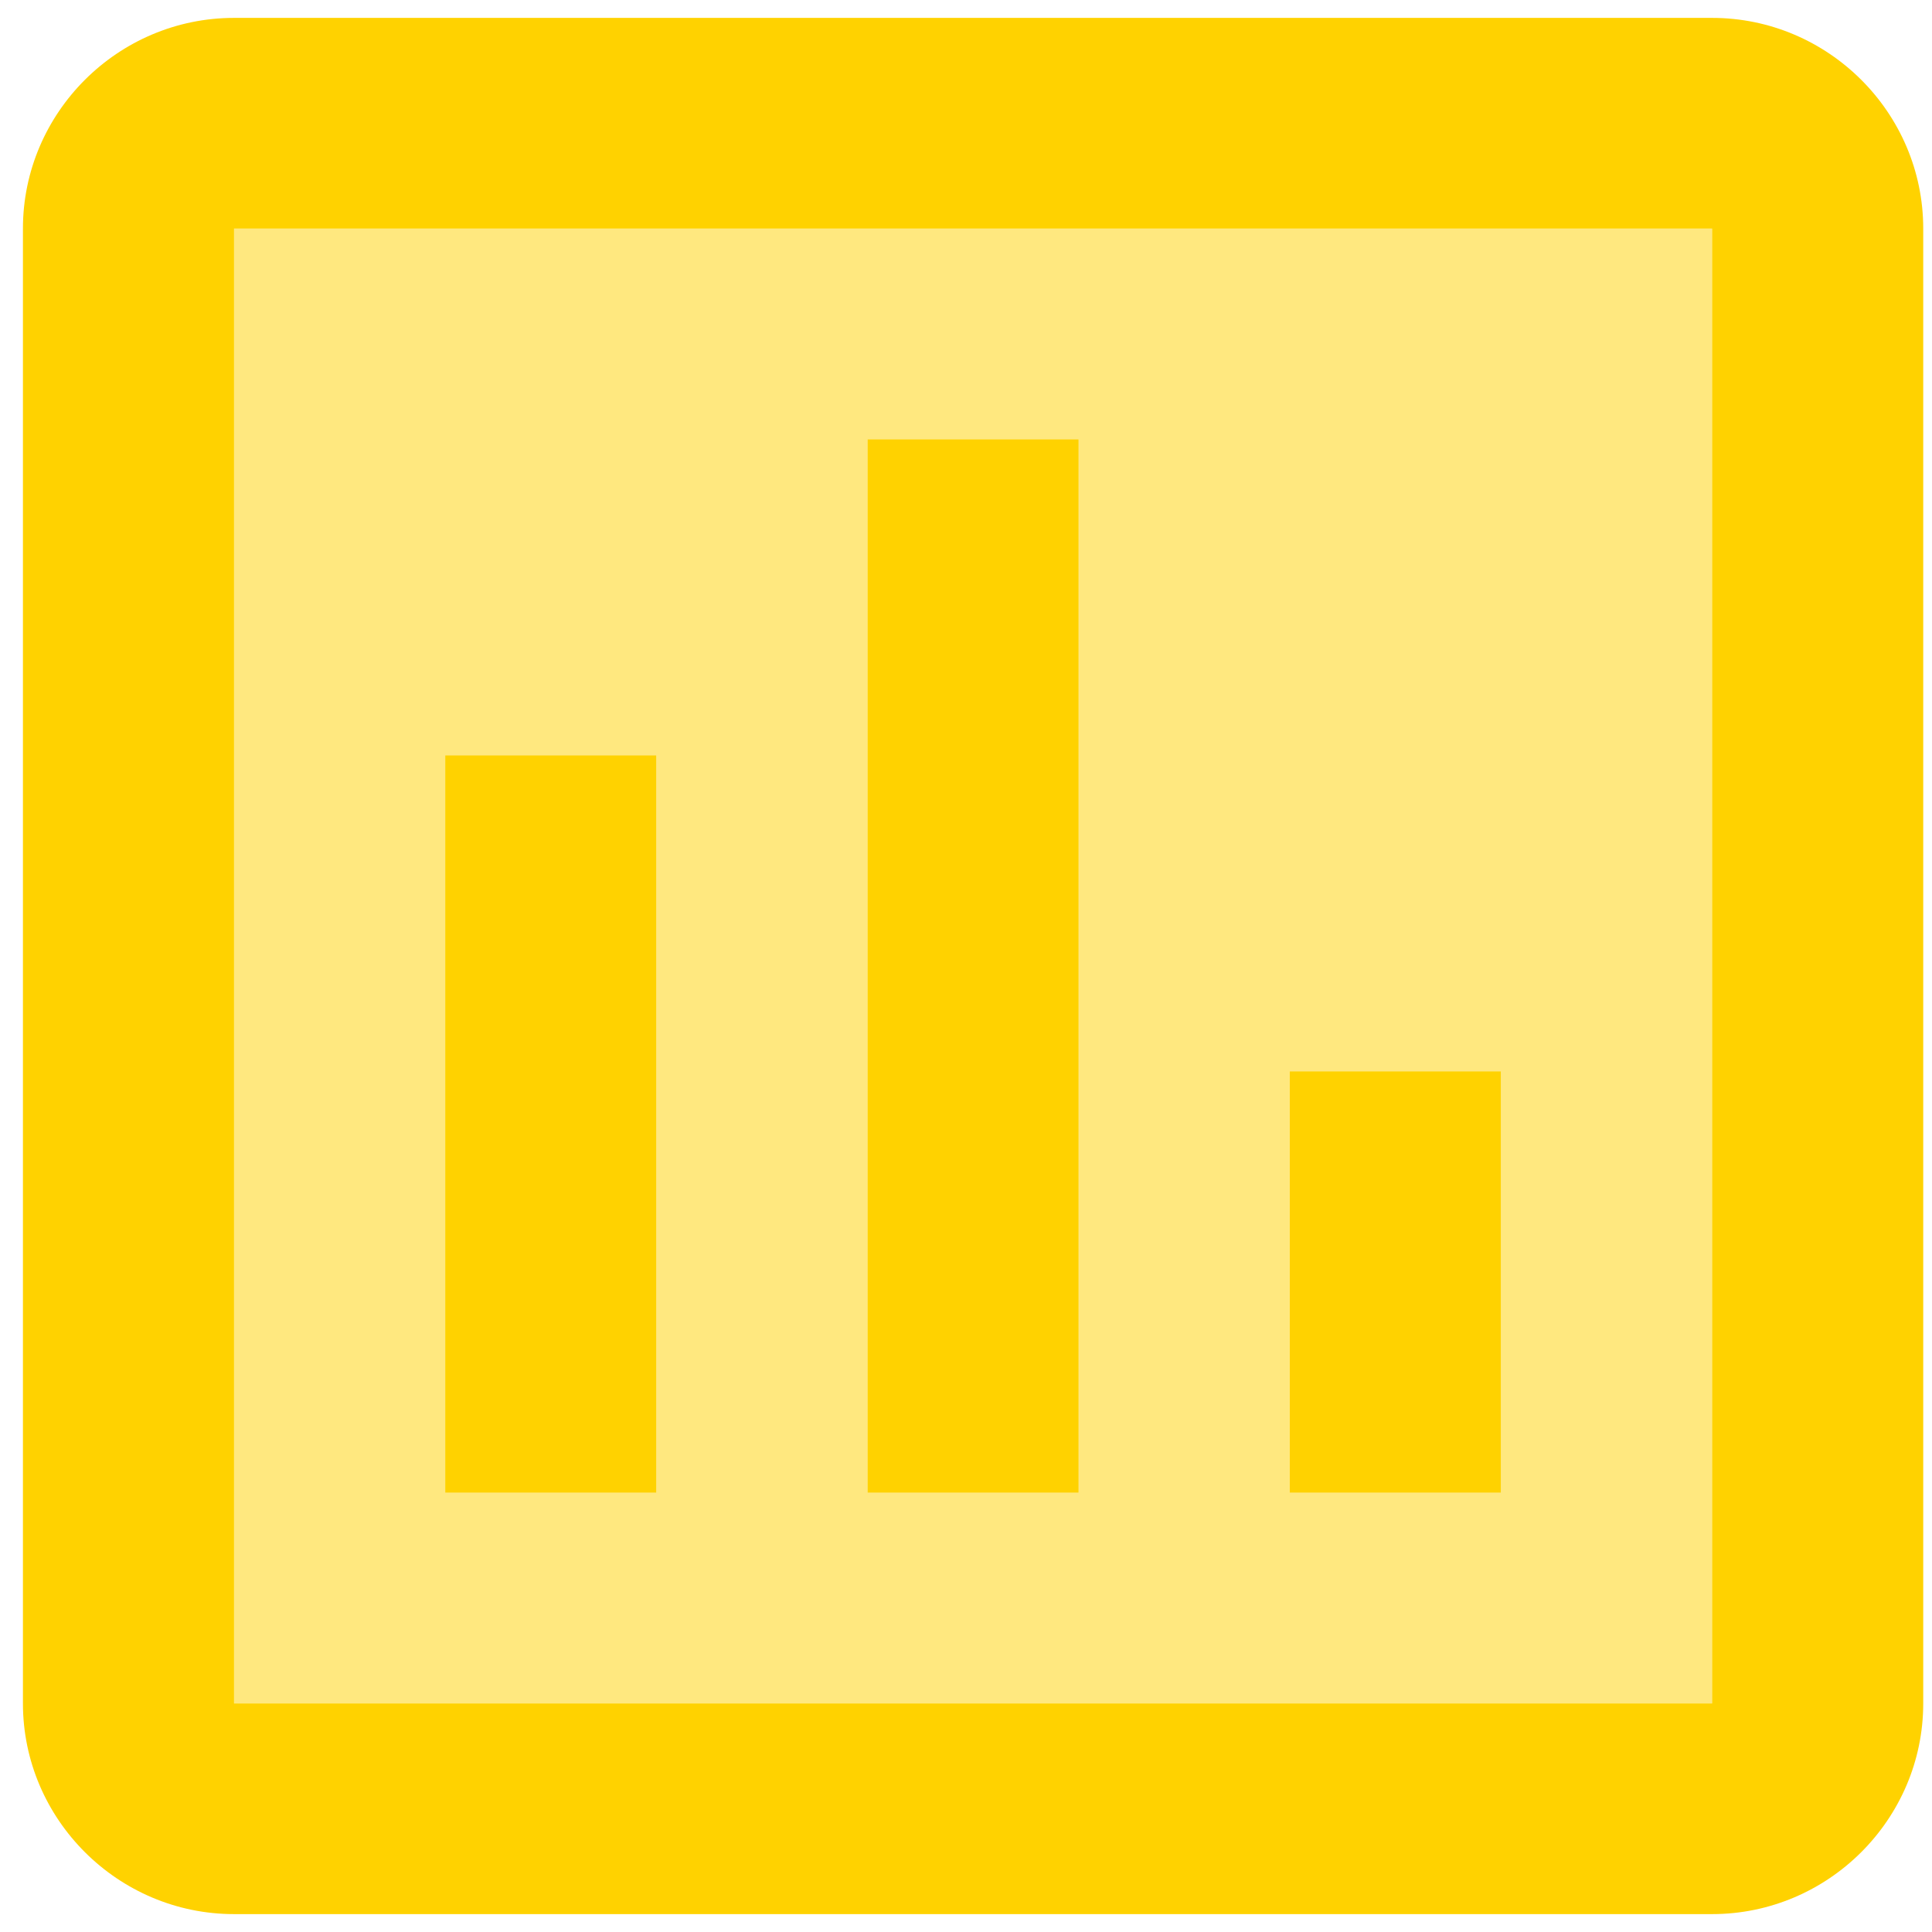
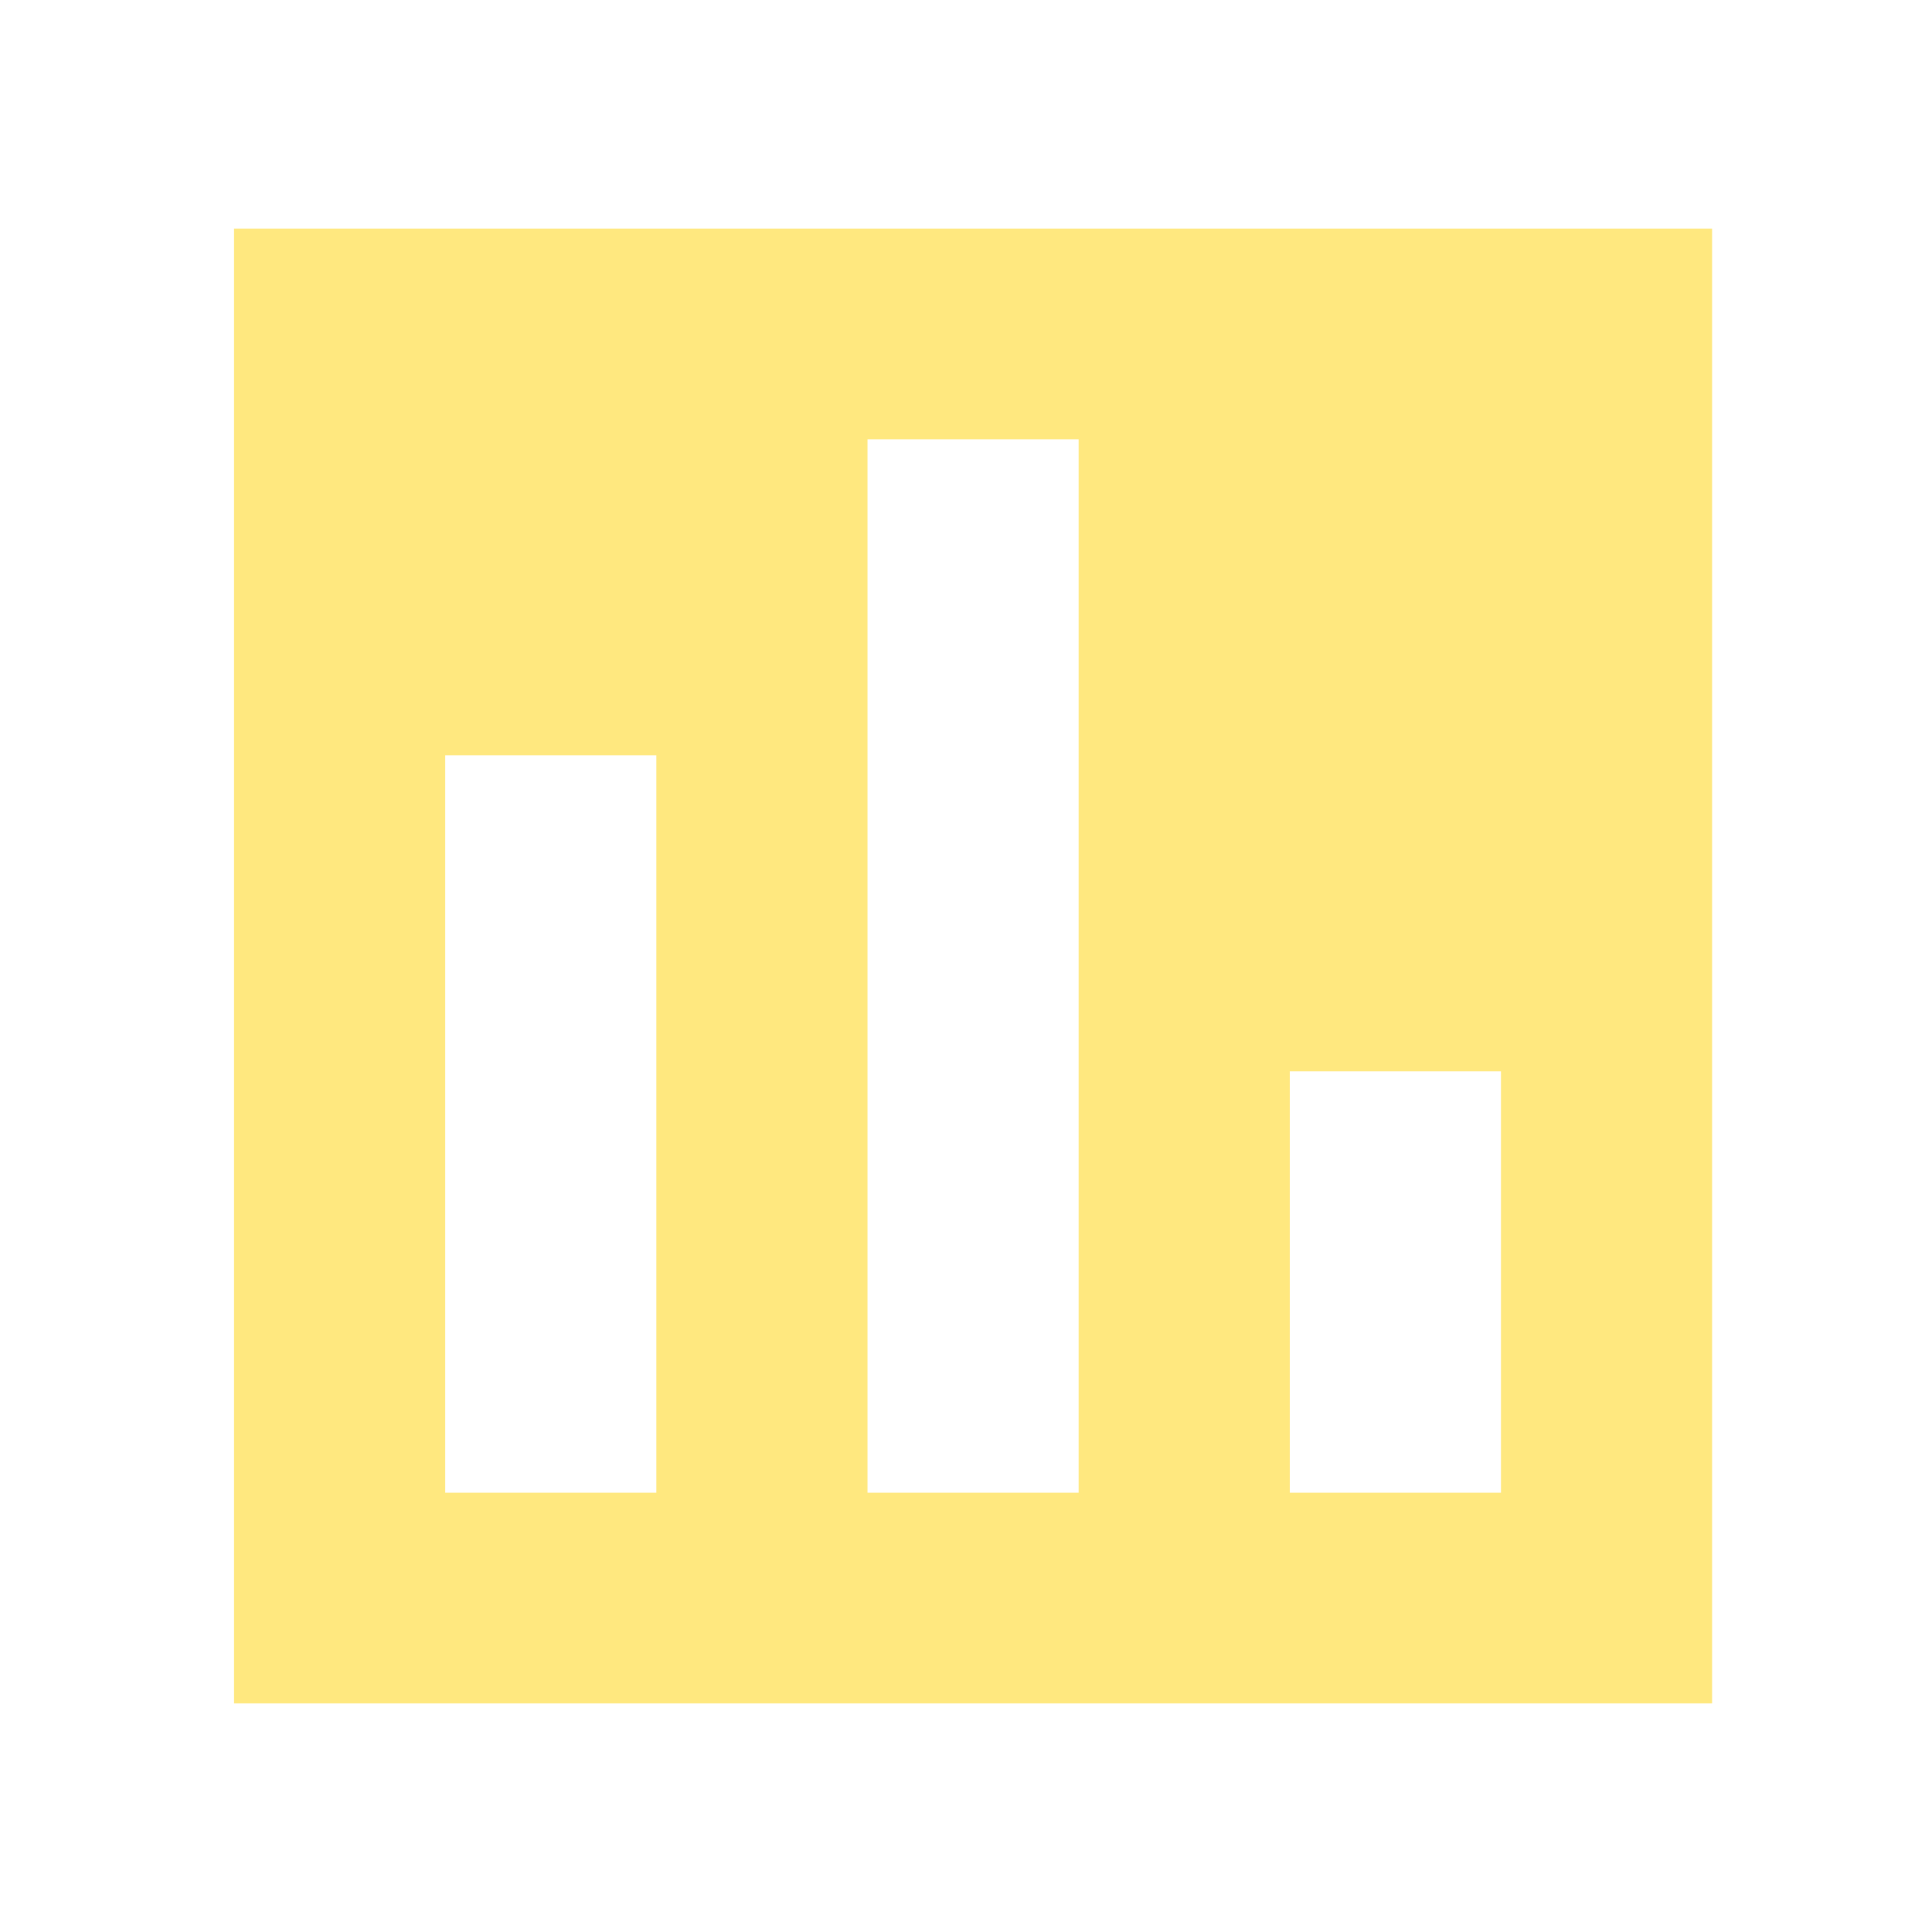
<svg xmlns="http://www.w3.org/2000/svg" width="54" height="54" viewBox="0 0 54 54" fill="none">
-   <path d="M47.853 0.5H6.542C3.296 0.5 0.641 3.15 0.641 6.389V47.611C0.641 50.85 3.296 53.5 6.542 53.5H47.853C51.099 53.5 53.755 50.85 53.755 47.611V6.389C53.755 3.15 51.099 0.5 47.853 0.5ZM47.853 47.611H6.542V6.389H47.853V47.611ZM12.444 21.111H18.345V41.722H12.444V21.111ZM24.247 12.278H30.148V41.722H24.247V12.278ZM36.05 29.944H41.952V41.722H36.05V29.944Z" fill="#FFD200" />
  <path fill-rule="evenodd" clip-rule="evenodd" d="M47.853 47.611H6.542V6.389H47.853V47.611ZM18.345 21.111H12.444V41.722H18.345V21.111ZM30.148 12.278H24.247V41.722H30.148V12.278ZM41.952 29.944H36.05V41.722H41.952V29.944Z" fill="#FFD200" fill-opacity="0.5" />
</svg>